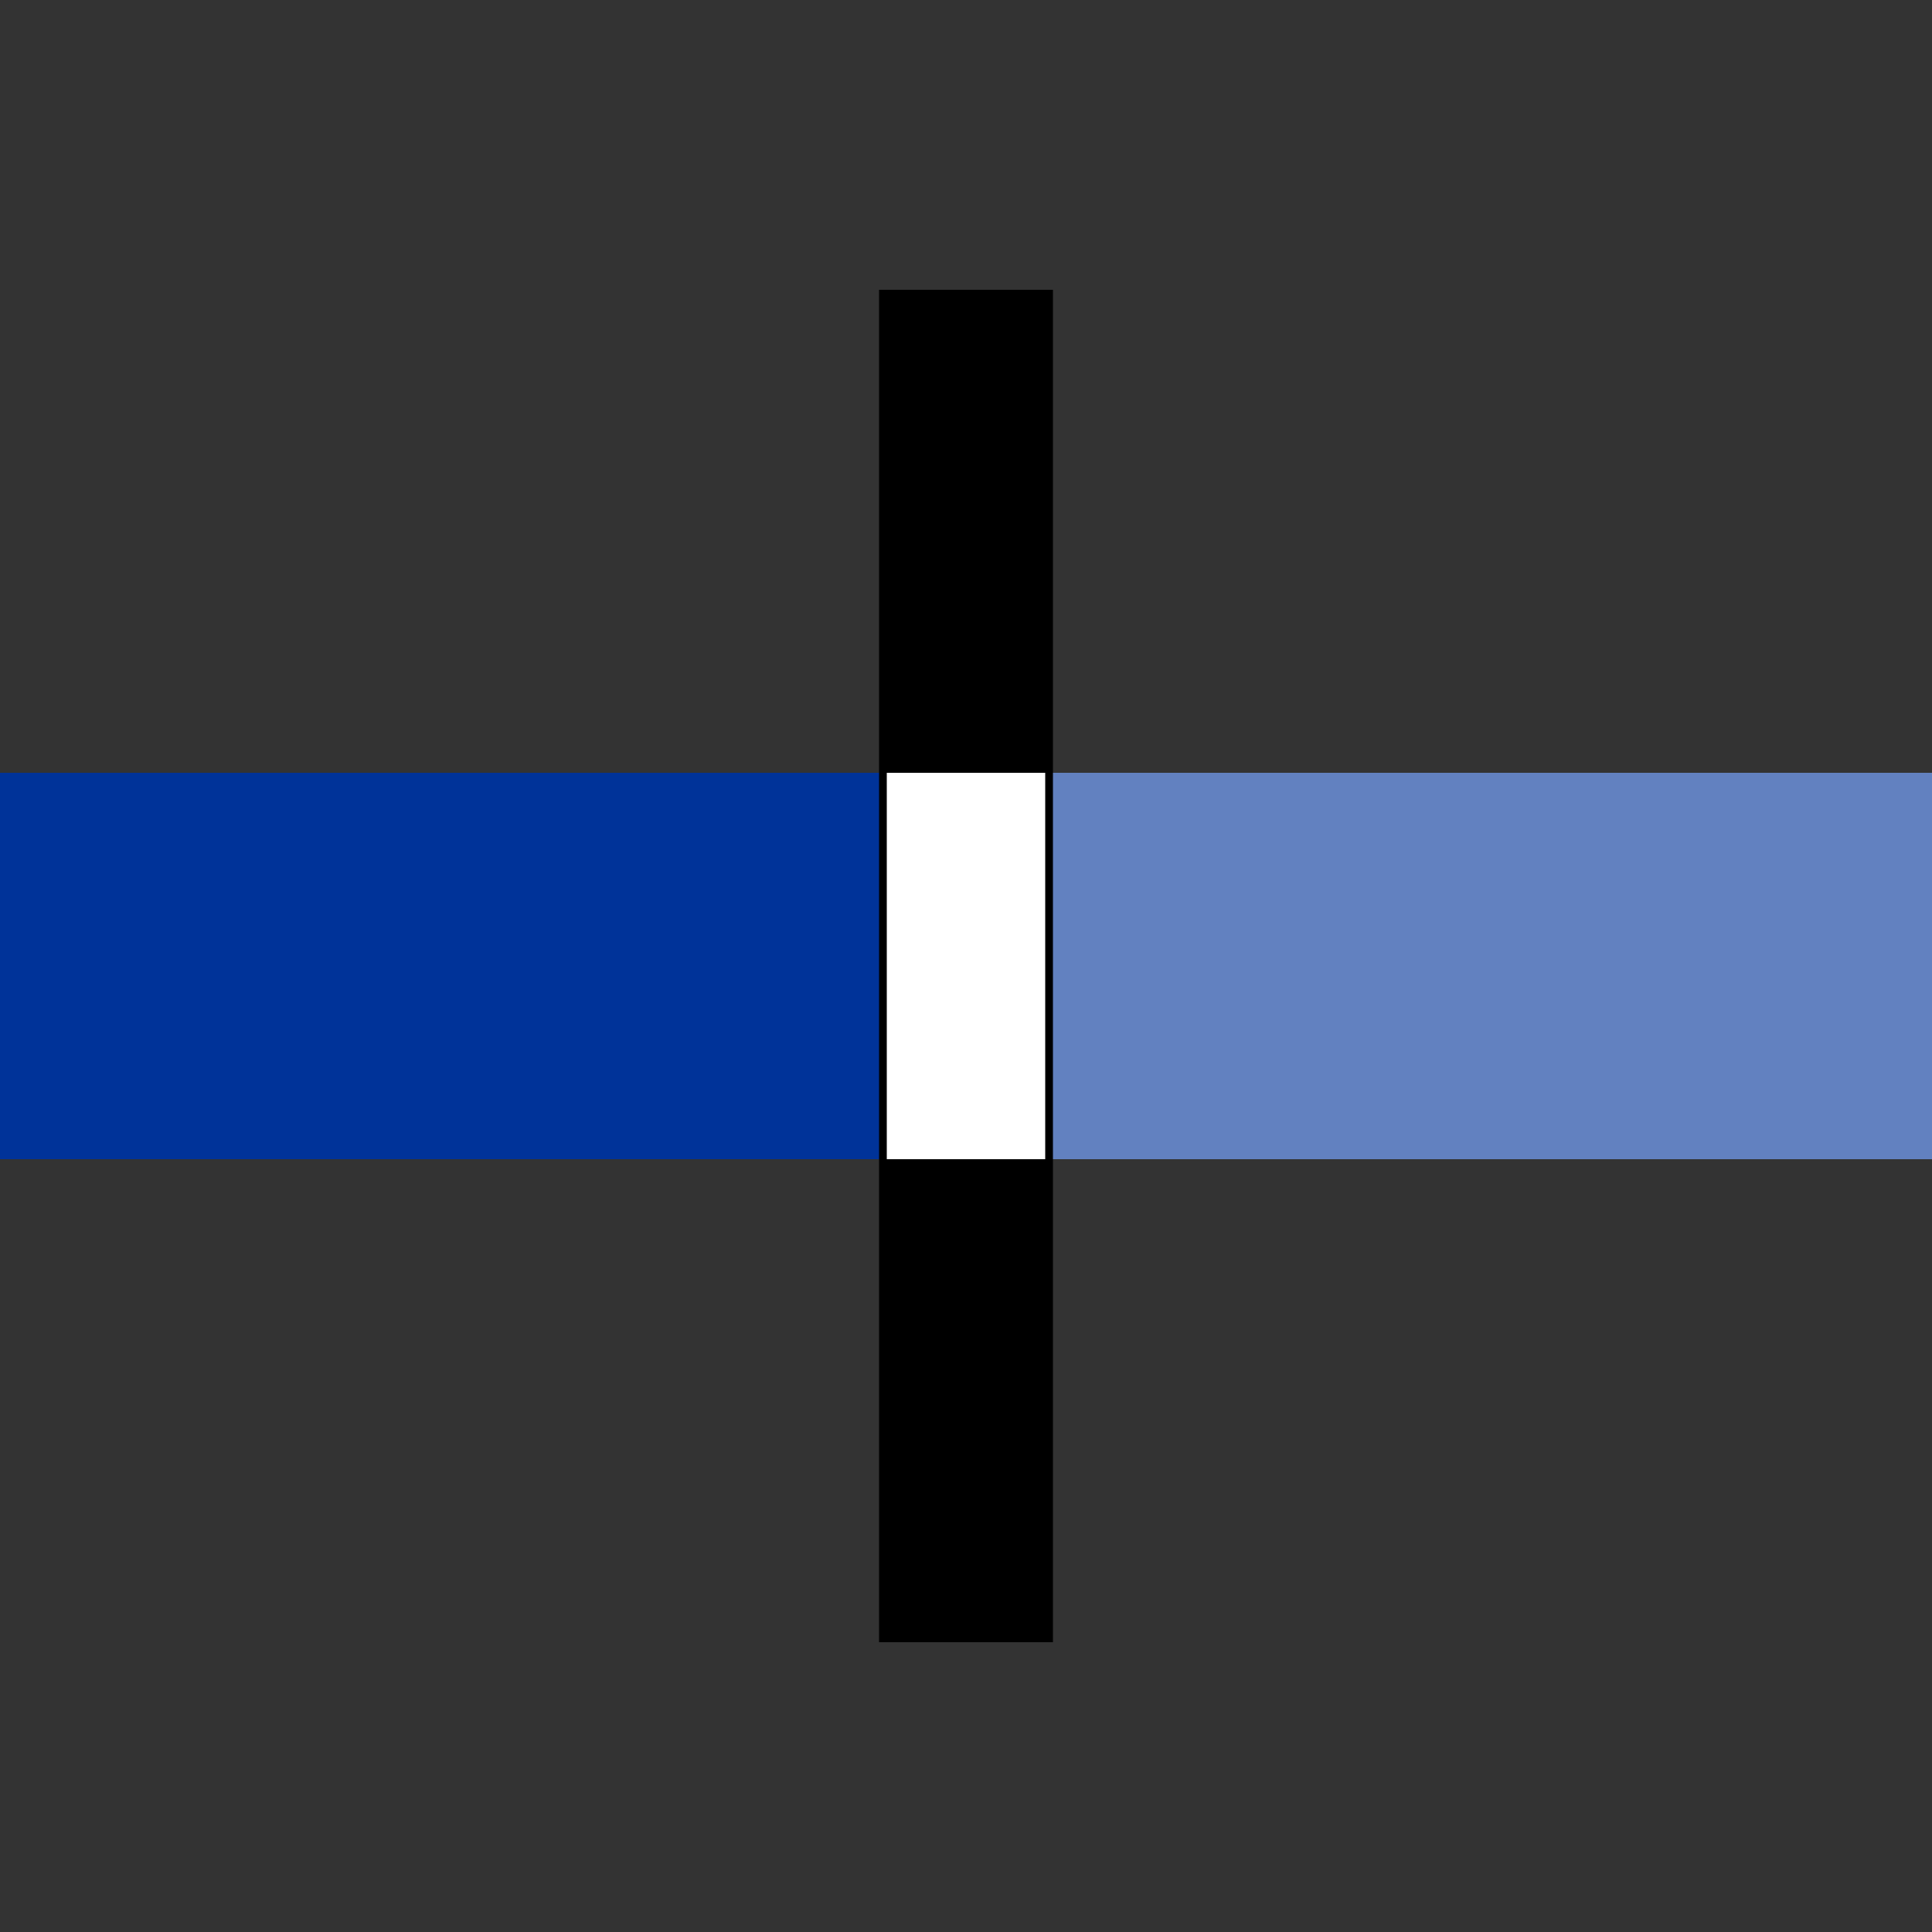
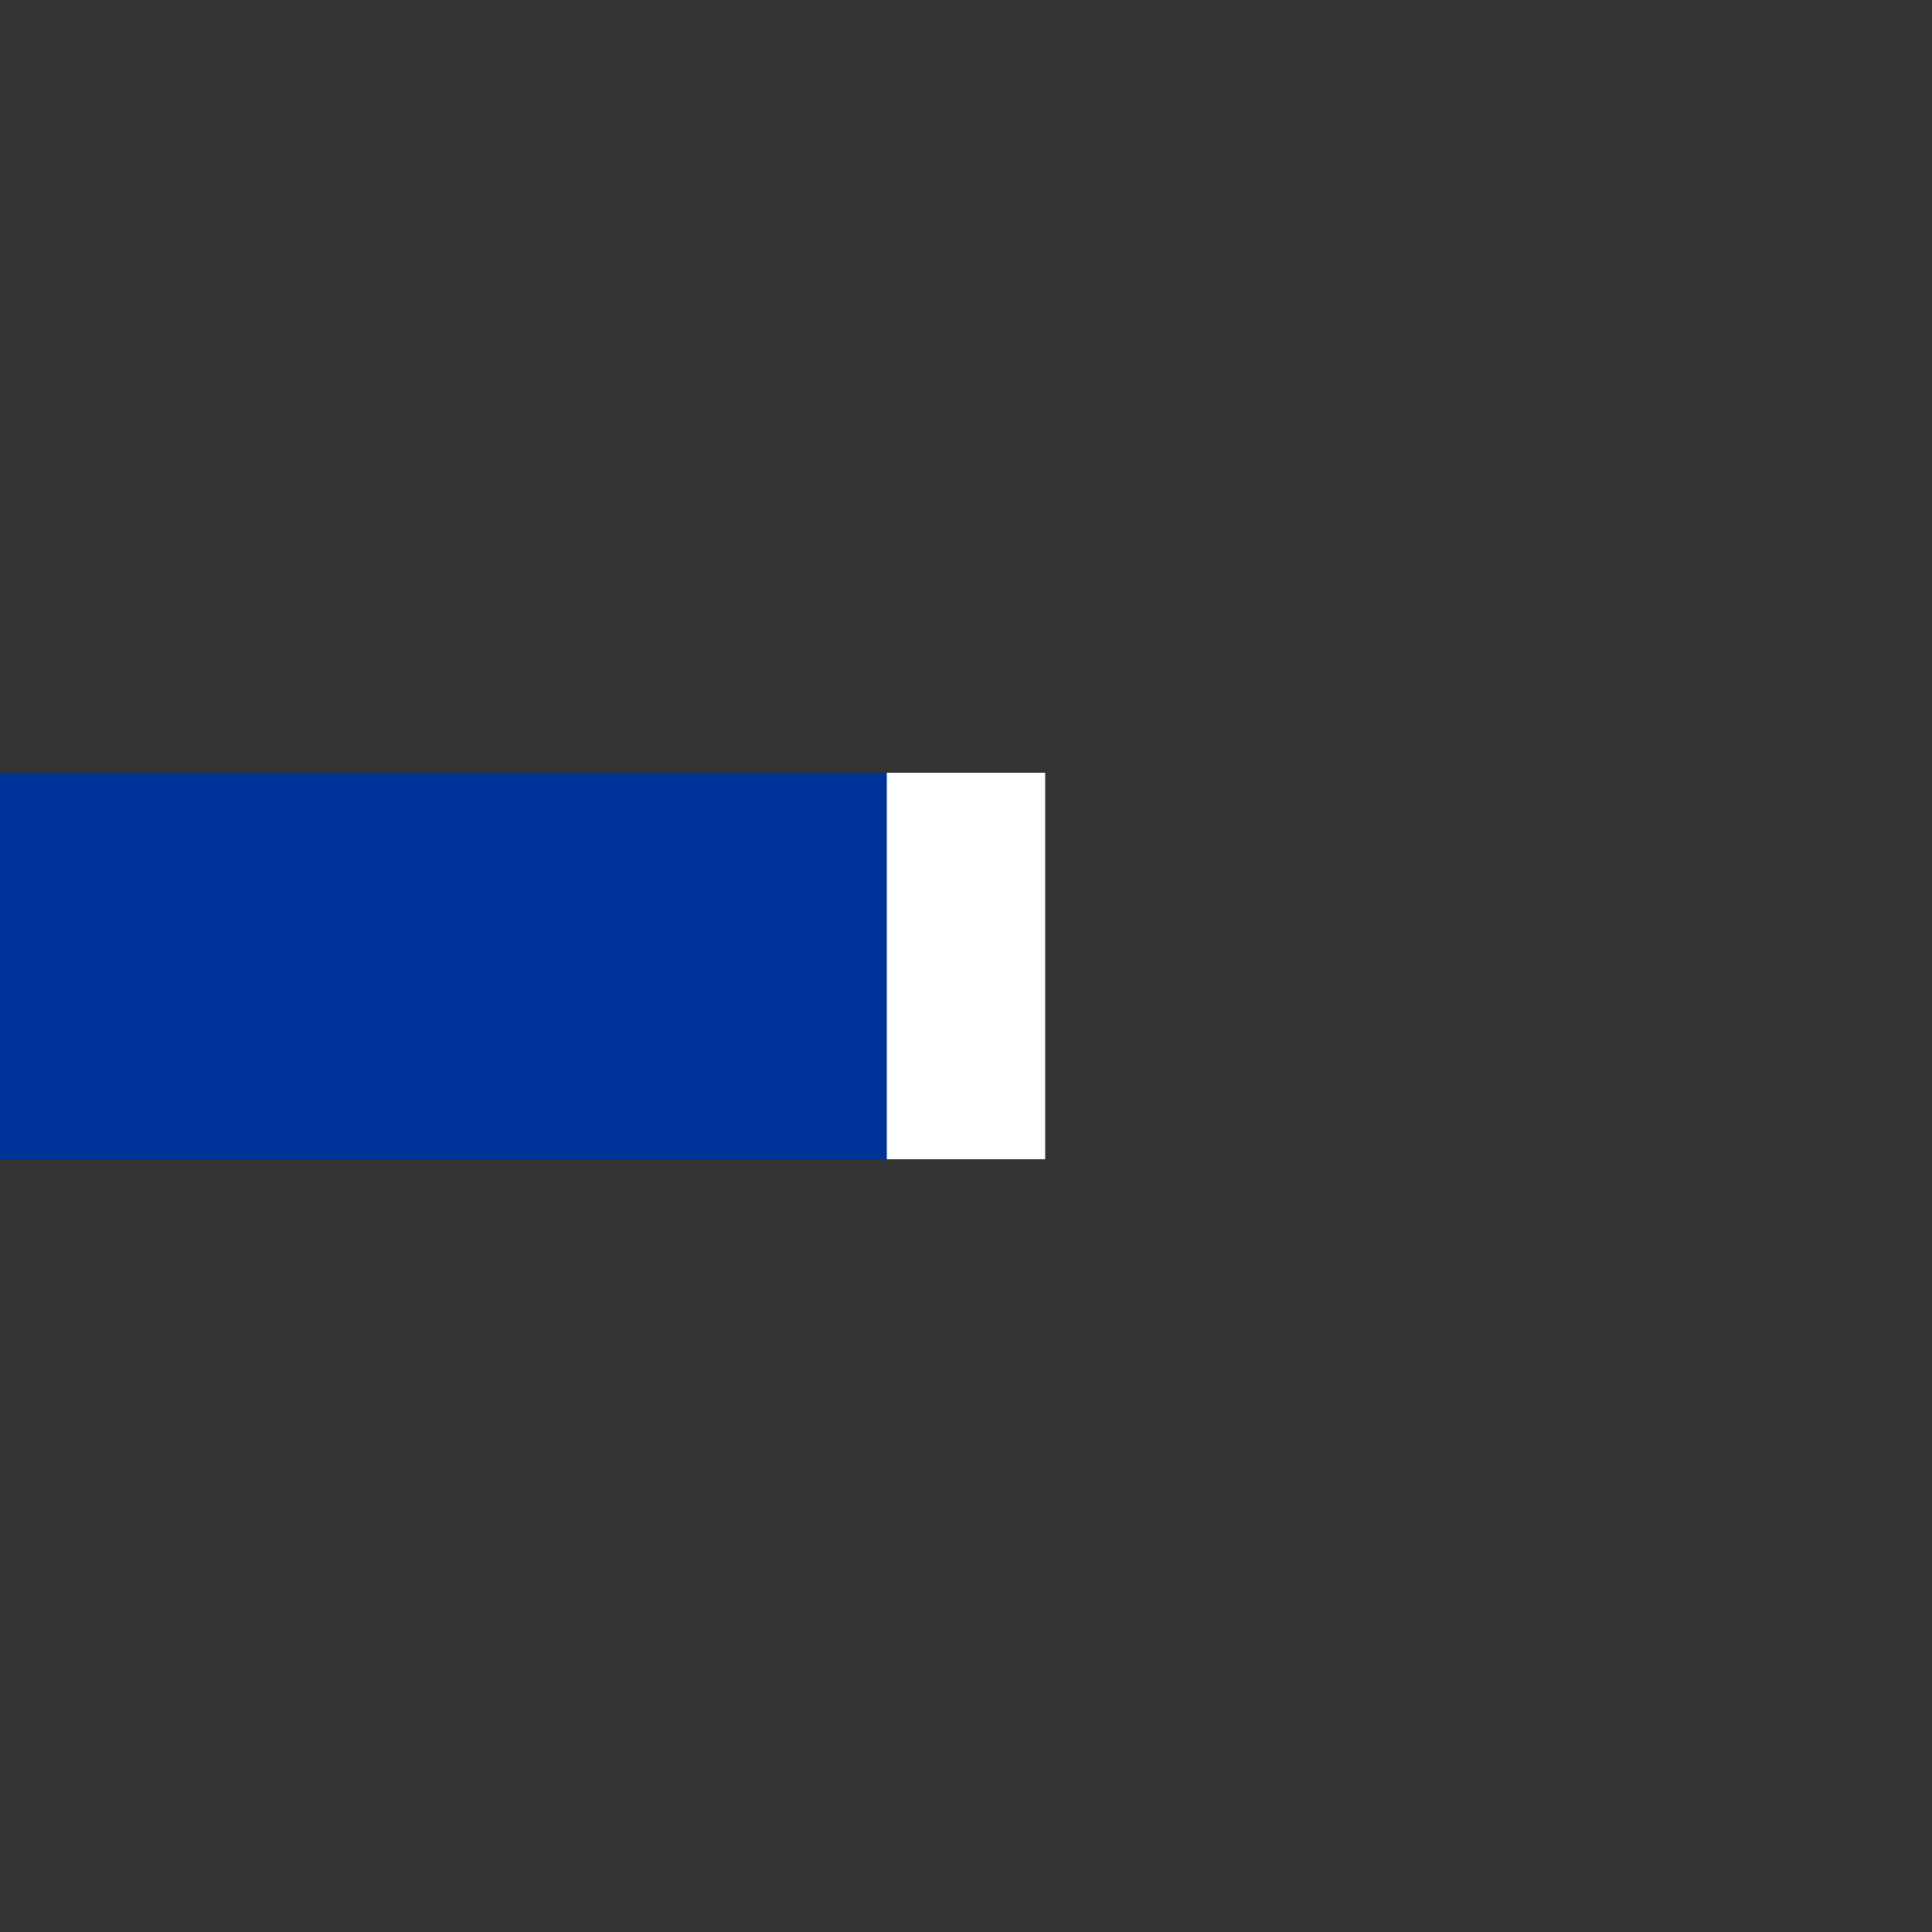
<svg xmlns="http://www.w3.org/2000/svg" width="500" height="500">
  <rect width="100%" height="100%" fill="#333333" stroke="none" />
  <title>ueHGATEr</title>
  <path stroke="#003399" d="M 0,250 H 250" stroke-width="100" />
-   <path stroke="#6281C0" d="M 250,250 H 500" stroke-width="100" />
-   <path stroke="black" d="M 250,75 V 425" stroke-width="45" />
  <path stroke="white" d="M 250,200 V 300" stroke-width="41" />
</svg>